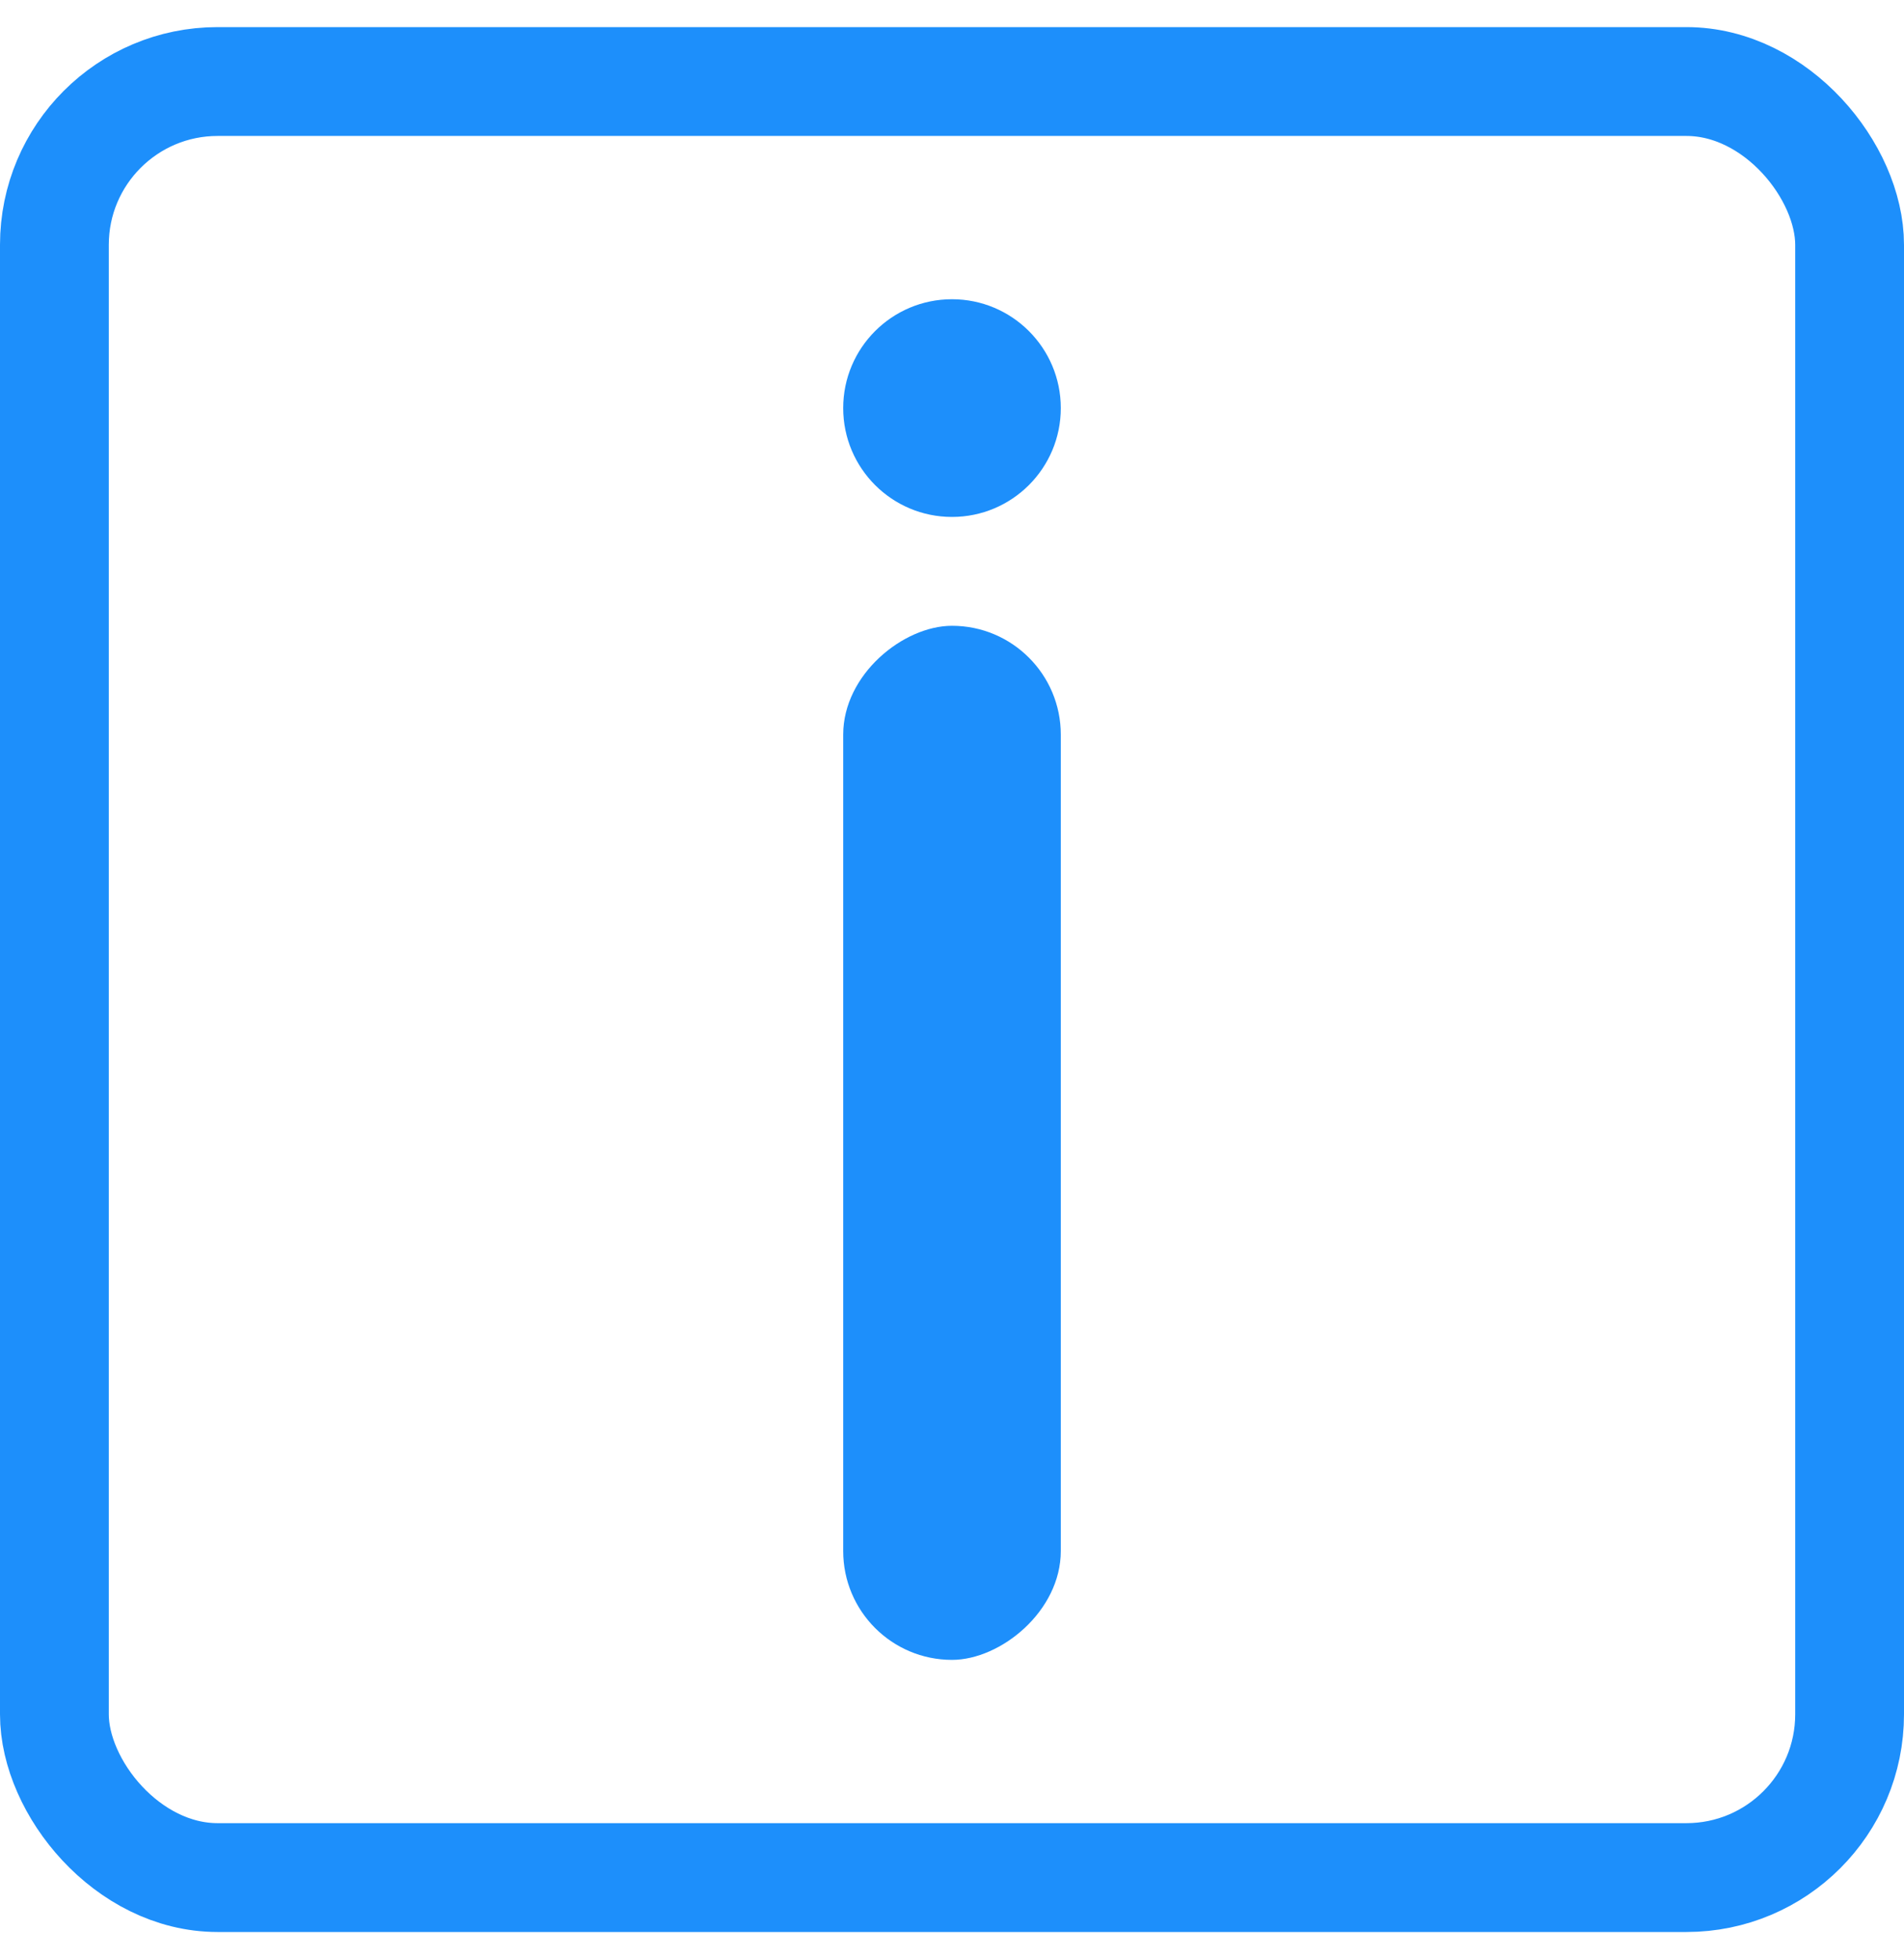
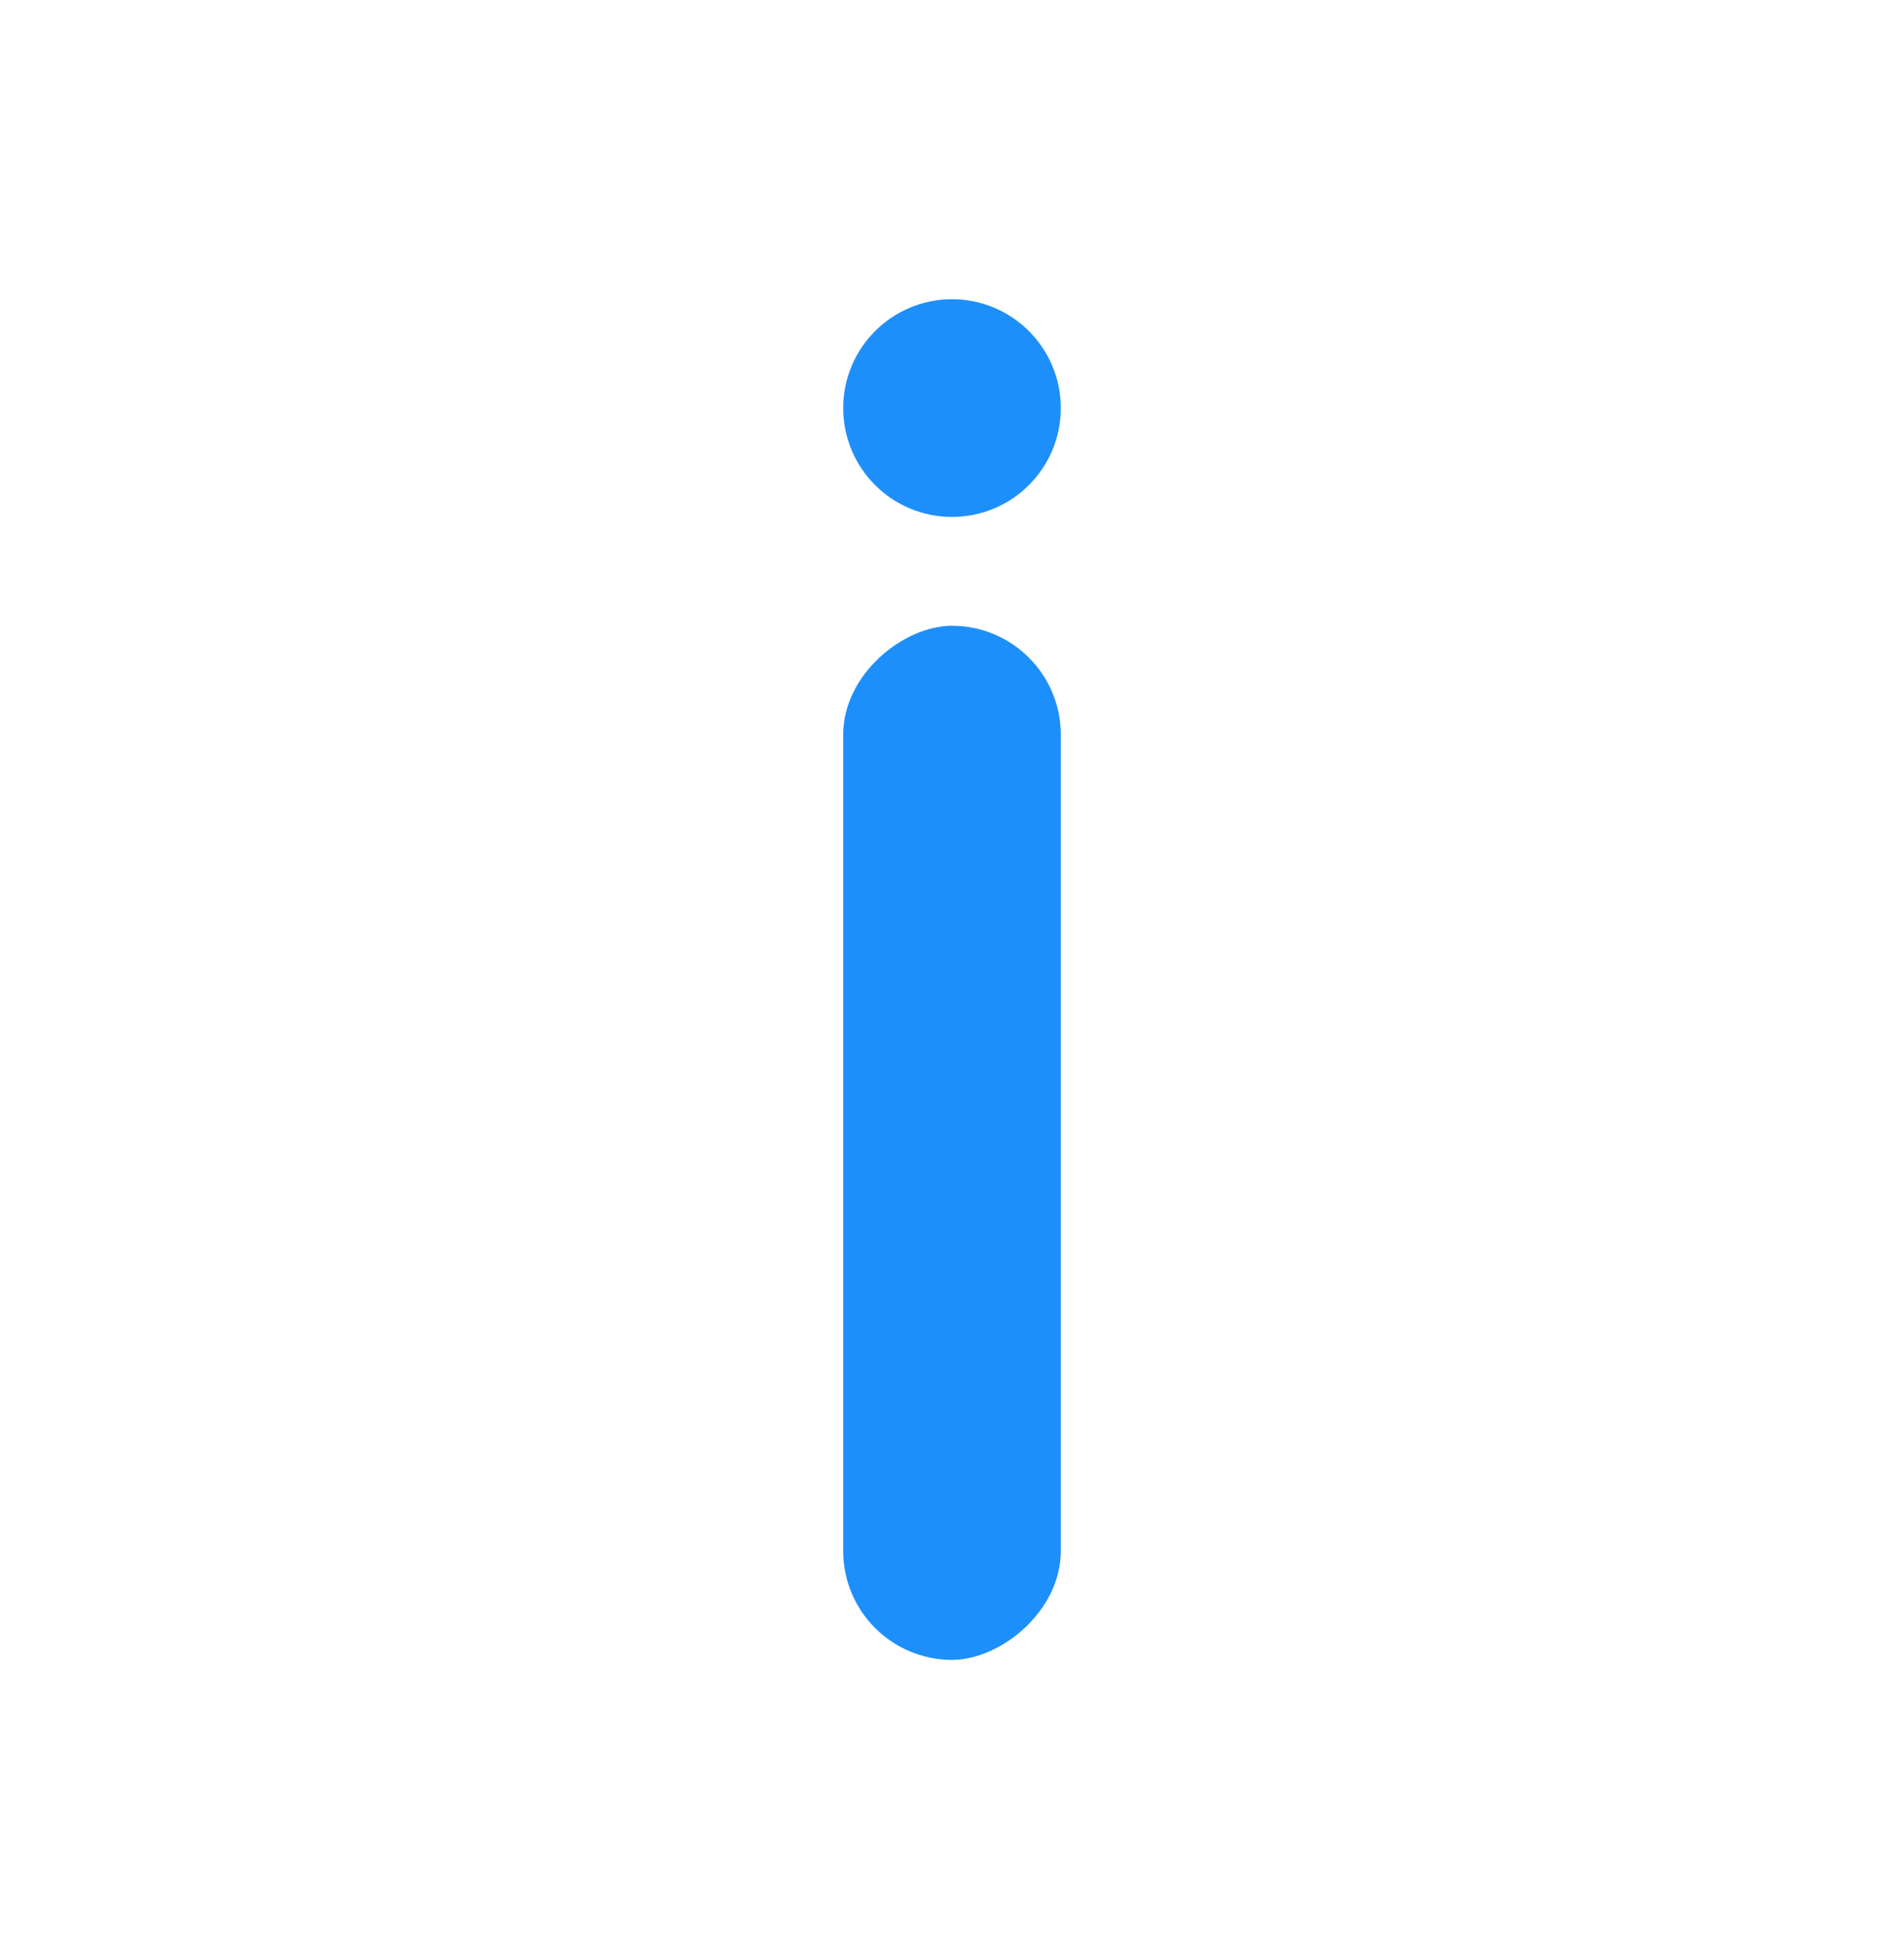
<svg xmlns="http://www.w3.org/2000/svg" width="35" height="36" viewBox="0 0 35 36" fill="none">
  <circle cx="17.5" cy="7.498" r="2" fill="#1D8FFB" />
  <rect x="15.5" y="30.498" width="19" height="4" rx="2" transform="rotate(-90 15.5 30.498)" fill="#1D8FFB" />
-   <rect x="1" y="1.498" width="33" height="33" rx="3" stroke="#1D8FFB" stroke-width="2" />
</svg>